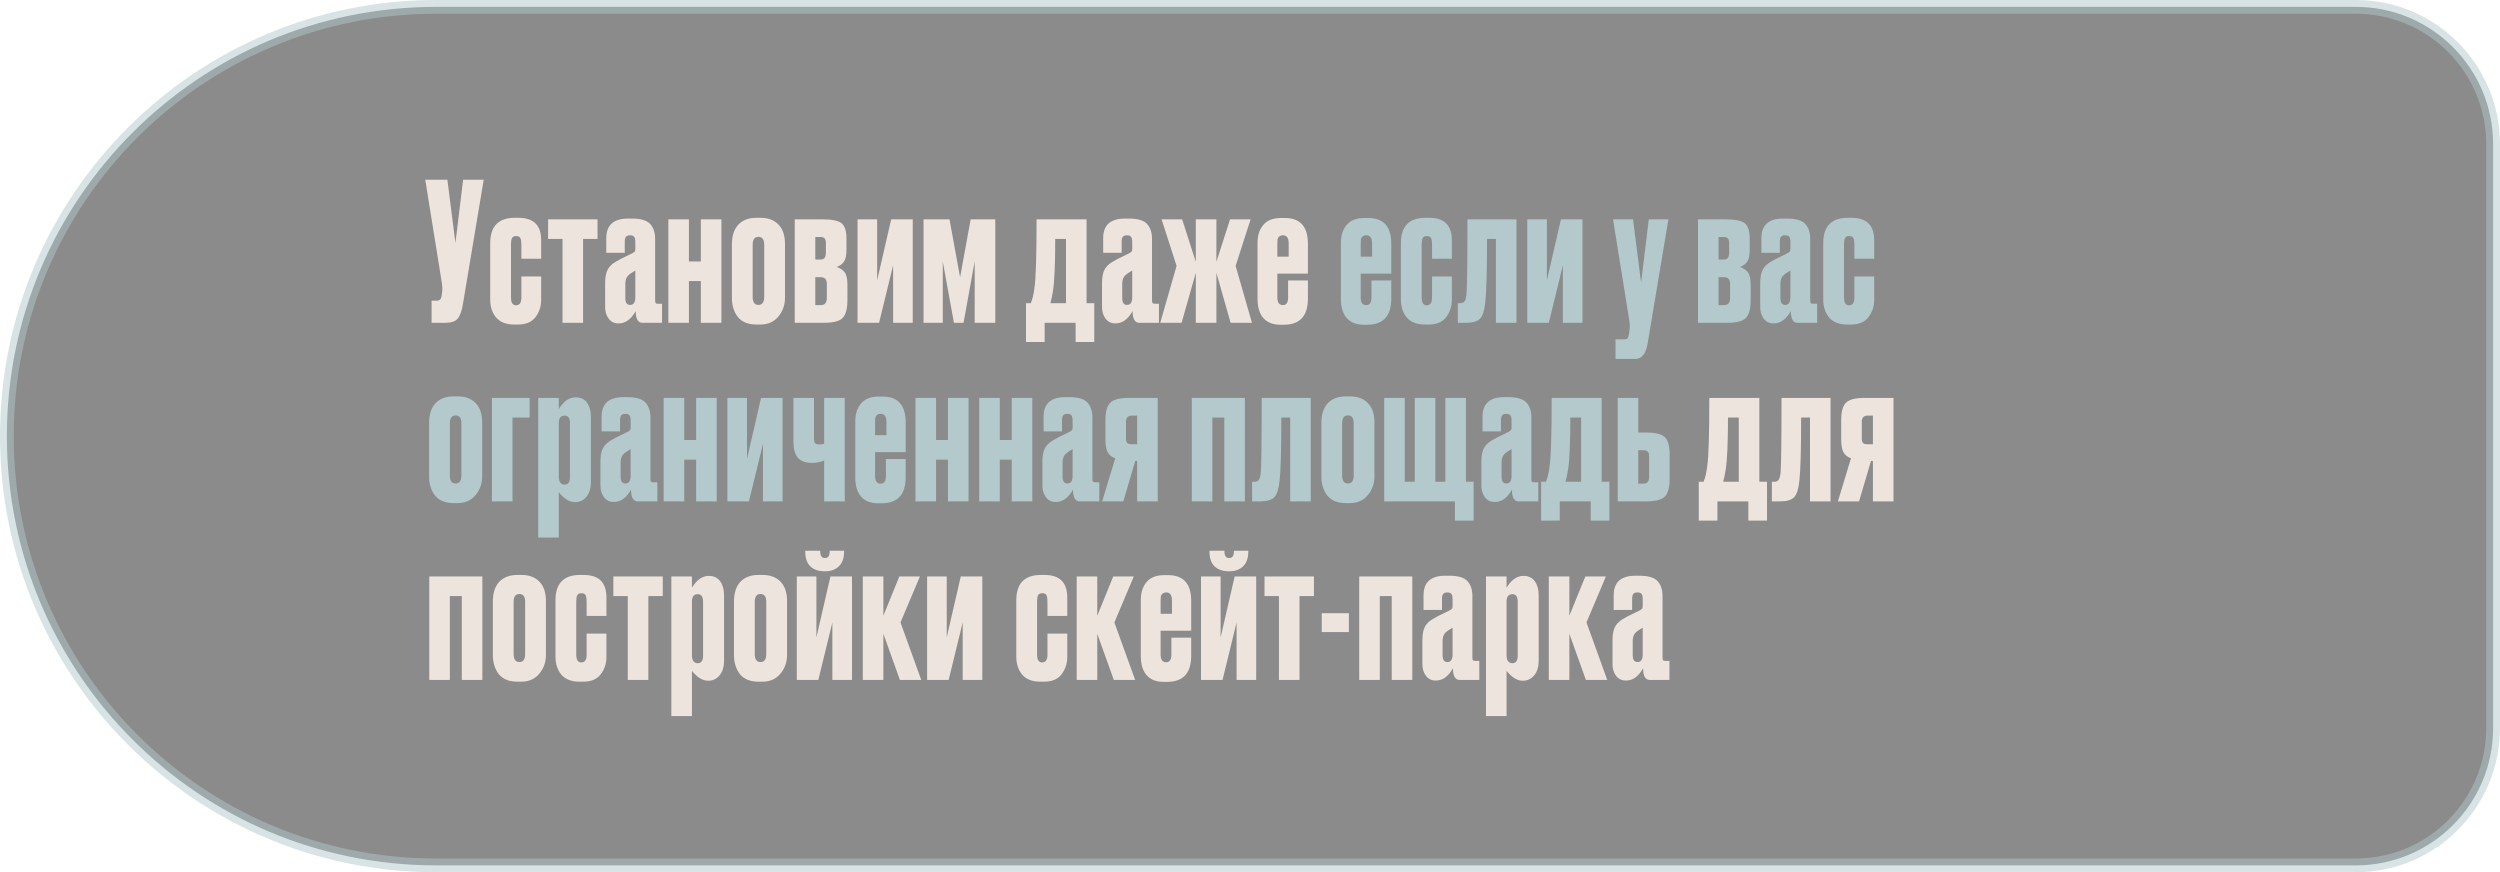
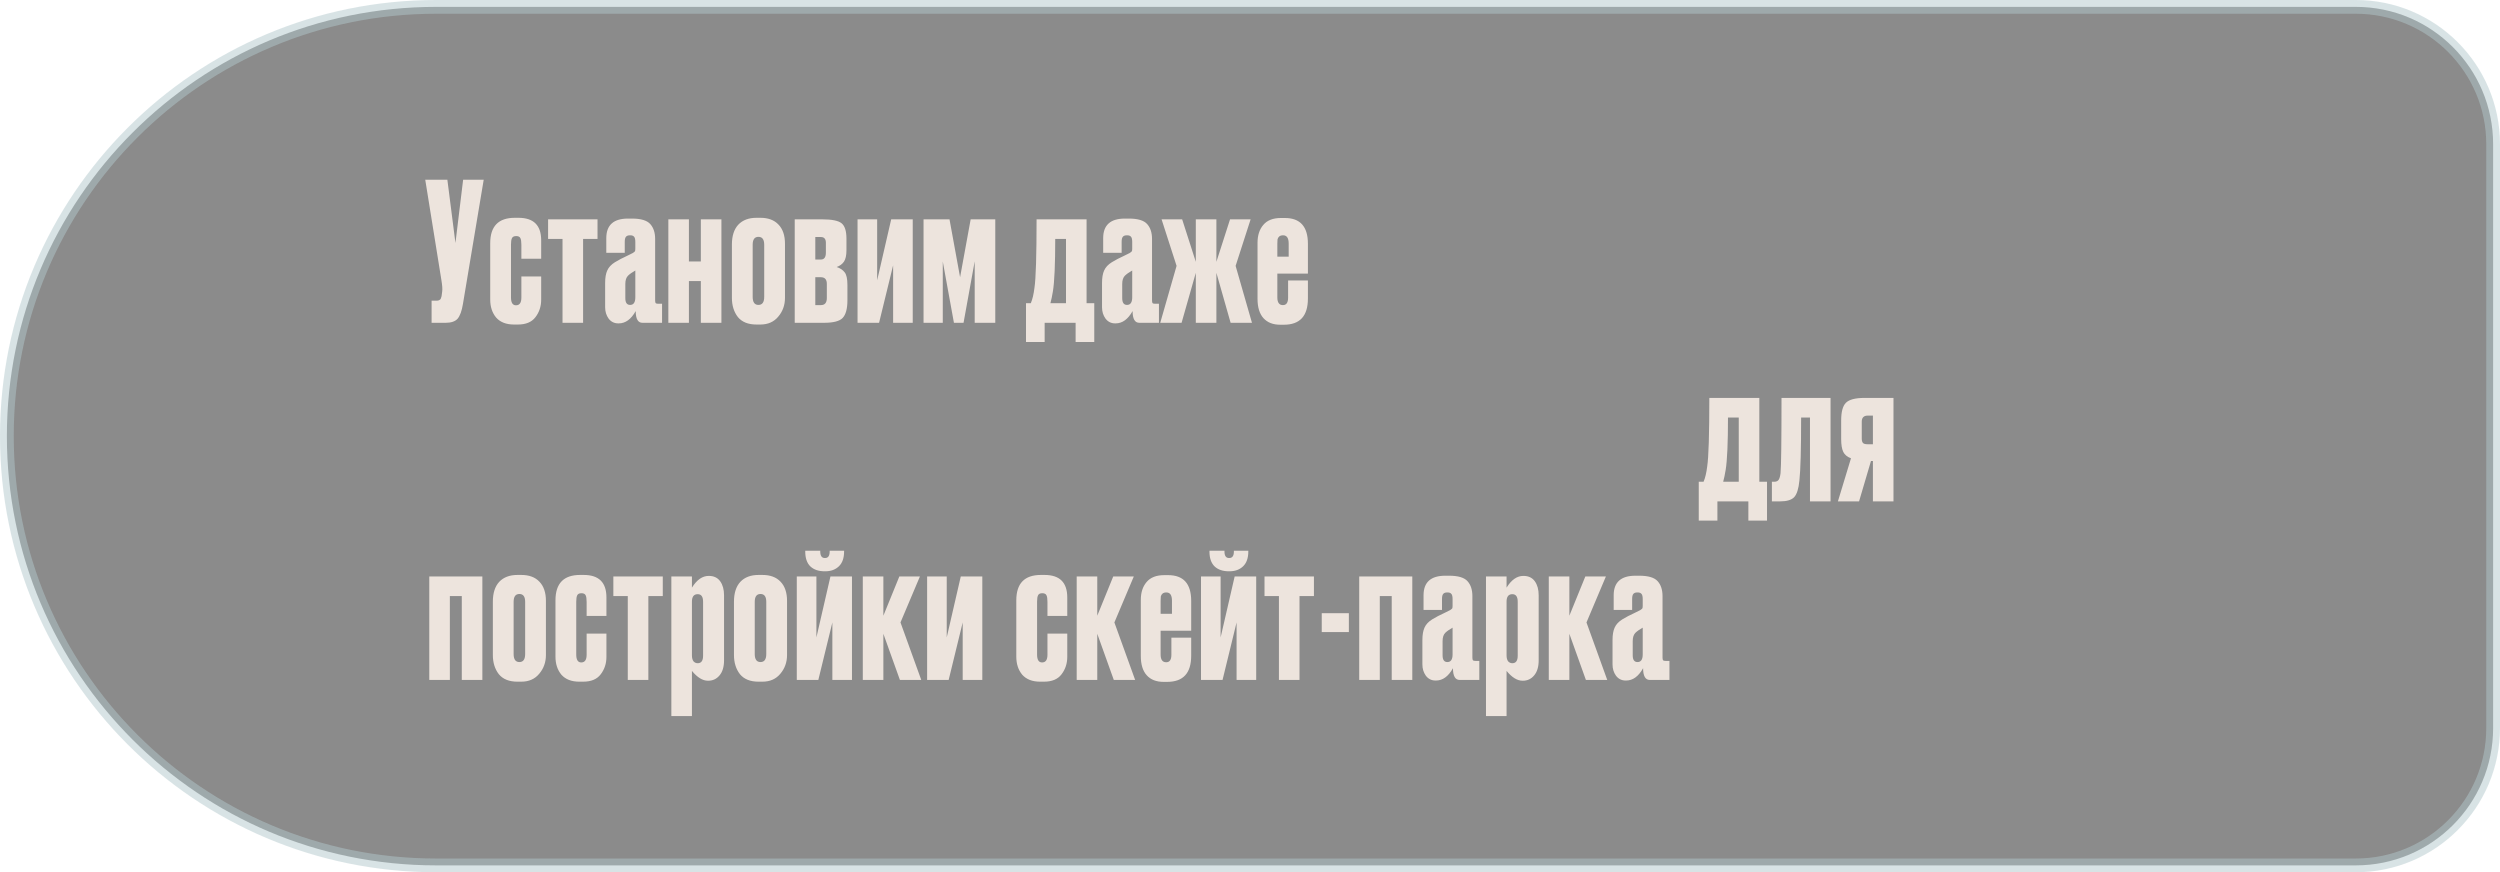
<svg xmlns="http://www.w3.org/2000/svg" width="364" height="127" viewBox="0 0 364 127" fill="none">
  <path opacity="0.5" d="M1 63.5C1 28.982 28.982 1 63.5 1H343C354.046 1 363 9.954 363 21V106C363 117.046 354.046 126 343 126H63.5C28.982 126 1 98.018 1 63.5V63.5Z" fill="#191919" stroke="#B3C9CC" stroke-width="2" />
-   <path d="M70.428 26.168L67.404 44.256C67.236 45.283 66.975 46.001 66.62 46.412C66.265 46.804 65.687 47 64.884 47H62.84V43.78H63.568C63.736 43.78 63.867 43.752 63.96 43.696C64.072 43.64 64.147 43.565 64.184 43.472C64.221 43.379 64.259 43.257 64.296 43.108L64.38 42.464C64.436 42.128 64.399 41.568 64.268 40.784L61.916 26.168H65.136L66.312 35.38L67.432 26.168H70.428ZM75.912 40.252H78.796V43.64C78.796 44.611 78.516 45.46 77.956 46.188C77.415 46.897 76.565 47.252 75.408 47.252H74.848C73.709 47.252 72.841 46.916 72.244 46.244C71.665 45.553 71.376 44.676 71.376 43.612V35.408C71.376 32.944 72.57 31.712 74.96 31.712H75.492C77.695 31.712 78.796 32.804 78.796 34.988V37.676H75.912V35.632C75.912 35.184 75.865 34.867 75.772 34.68C75.678 34.475 75.473 34.372 75.156 34.372C74.838 34.372 74.633 34.475 74.54 34.68C74.447 34.867 74.4 35.175 74.4 35.604V43.304C74.4 44.069 74.642 44.452 75.128 44.452C75.65 44.452 75.912 44.079 75.912 43.332V40.252ZM81.903 47V34.792H79.803V31.936H86.999V34.792H84.899V47H81.903ZM88.108 44.732V41.204C88.108 40.439 88.21 39.832 88.416 39.384C88.621 38.917 88.995 38.516 89.536 38.18C89.741 38.049 90.021 37.891 90.376 37.704C90.731 37.517 91.094 37.34 91.468 37.172C91.841 36.985 92.065 36.873 92.14 36.836C92.308 36.724 92.41 36.64 92.448 36.584C92.485 36.528 92.504 36.397 92.504 36.192V35.24C92.504 34.867 92.448 34.615 92.336 34.484C92.224 34.335 92.037 34.26 91.776 34.26H91.72C91.44 34.26 91.244 34.335 91.132 34.484C91.02 34.615 90.964 34.857 90.964 35.212V36.808H88.276V34.68C88.276 32.776 89.331 31.824 91.44 31.824H92C93.325 31.824 94.221 32.095 94.688 32.636C95.154 33.159 95.388 33.877 95.388 34.792V43.752C95.388 43.939 95.416 44.069 95.472 44.144C95.528 44.2 95.659 44.228 95.864 44.228H96.396V47H93.54C92.886 47 92.56 46.431 92.56 45.292C91.888 46.487 91.067 47.084 90.096 47.084H90.012C89.433 47.084 88.966 46.851 88.612 46.384C88.276 45.917 88.108 45.367 88.108 44.732ZM92.504 43.276V39.384C92.019 39.664 91.664 39.916 91.44 40.14C91.178 40.401 91.048 40.803 91.048 41.344V43.416C91.048 44.069 91.281 44.396 91.748 44.396C92.252 44.396 92.504 44.023 92.504 43.276ZM100.306 47H97.31V31.936H100.306V38.068H102.042V31.936H105.038V47H102.042V40.924H100.306V47ZM106.565 43.36V35.604C106.565 34.353 106.873 33.392 107.489 32.72C108.124 32.048 109.01 31.712 110.149 31.712H110.709C111.848 31.712 112.725 32.039 113.341 32.692C113.976 33.345 114.293 34.279 114.293 35.492V43.36C114.293 44.424 113.966 45.339 113.313 46.104C112.678 46.869 111.81 47.252 110.709 47.252H110.149C108.936 47.252 108.03 46.888 107.433 46.16C106.854 45.413 106.565 44.48 106.565 43.36ZM109.589 35.632V43.22C109.589 44.004 109.869 44.396 110.429 44.396C110.989 44.396 111.269 44.004 111.269 43.22V35.632C111.269 34.867 110.989 34.484 110.429 34.484C109.869 34.484 109.589 34.867 109.589 35.632ZM119.968 47H115.712V31.936H119.688C121.106 31.936 122.049 32.123 122.516 32.496C123.001 32.869 123.244 33.625 123.244 34.764V36.416C123.244 37.181 123.122 37.741 122.88 38.096C122.637 38.451 122.282 38.712 121.816 38.88C122.338 39.048 122.73 39.309 122.992 39.664C123.253 40 123.384 40.607 123.384 41.484V43.724C123.384 44.956 123.15 45.815 122.684 46.3C122.236 46.767 121.33 47 119.968 47ZM118.708 37.788H119.52C120.005 37.788 120.248 37.452 120.248 36.78V35.352C120.248 34.792 120.005 34.512 119.52 34.512H118.708V37.788ZM118.708 44.424H119.52C120.098 44.424 120.388 44.079 120.388 43.388V41.344C120.388 40.691 120.098 40.364 119.52 40.364H118.708V44.424ZM132.894 47H130.038V38.628L127.994 47H124.858V31.936H127.714V40.812L129.758 31.936H132.894V47ZM138.892 47L137.268 38.068V47H134.468V31.936H138.248L139.788 40.364L141.328 31.936H144.912V47H141.916V38.04L140.292 47H138.892ZM152.101 49.8H149.385V44.144H150.085C150.328 43.584 150.505 42.837 150.617 41.904C150.822 40.56 150.925 37.237 150.925 31.936H158.205V44.144H159.325V49.8H156.609V47H152.101V49.8ZM153.305 42.408C153.193 43.099 153.072 43.677 152.941 44.144H155.209V34.792H153.641C153.641 38.488 153.529 41.027 153.305 42.408ZM160.455 44.732V41.204C160.455 40.439 160.558 39.832 160.763 39.384C160.968 38.917 161.342 38.516 161.883 38.18C162.088 38.049 162.368 37.891 162.723 37.704C163.078 37.517 163.442 37.34 163.815 37.172C164.188 36.985 164.412 36.873 164.487 36.836C164.655 36.724 164.758 36.64 164.795 36.584C164.832 36.528 164.851 36.397 164.851 36.192V35.24C164.851 34.867 164.795 34.615 164.683 34.484C164.571 34.335 164.384 34.26 164.123 34.26H164.067C163.787 34.26 163.591 34.335 163.479 34.484C163.367 34.615 163.311 34.857 163.311 35.212V36.808H160.623V34.68C160.623 32.776 161.678 31.824 163.787 31.824H164.347C165.672 31.824 166.568 32.095 167.035 32.636C167.502 33.159 167.735 33.877 167.735 34.792V43.752C167.735 43.939 167.763 44.069 167.819 44.144C167.875 44.2 168.006 44.228 168.211 44.228H168.743V47H165.887C165.234 47 164.907 46.431 164.907 45.292C164.235 46.487 163.414 47.084 162.443 47.084H162.359C161.78 47.084 161.314 46.851 160.959 46.384C160.623 45.917 160.455 45.367 160.455 44.732ZM164.851 43.276V39.384C164.366 39.664 164.011 39.916 163.787 40.14C163.526 40.401 163.395 40.803 163.395 41.344V43.416C163.395 44.069 163.628 44.396 164.095 44.396C164.599 44.396 164.851 44.023 164.851 43.276ZM174.11 47V39.72L172.038 47H168.93L171.31 38.712L169.126 31.936H172.122L174.11 38.124V31.936H177.106V38.124L179.094 31.936H182.09L179.906 38.712L182.286 47H179.178L177.106 39.72V47H174.11ZM186.512 31.74H187.072C189.312 31.74 190.432 32.991 190.432 35.492V39.832H185.98V43.304C185.98 44.051 186.251 44.424 186.792 44.424C187.296 44.424 187.548 44.06 187.548 43.332V40.84H190.432V43.472C190.432 46.011 189.265 47.28 186.932 47.28H186.4C185.355 47.28 184.543 46.963 183.964 46.328C183.385 45.693 183.096 44.751 183.096 43.5V35.352C183.096 34.269 183.376 33.401 183.936 32.748C184.496 32.076 185.355 31.74 186.512 31.74ZM185.98 35.464V37.368H187.632V35.464C187.632 34.661 187.361 34.26 186.82 34.26C186.577 34.26 186.391 34.316 186.26 34.428C186.129 34.54 186.045 34.68 186.008 34.848C185.989 34.997 185.98 35.203 185.98 35.464ZM250.054 75.8H247.338V70.144H248.038C248.281 69.584 248.458 68.837 248.57 67.904C248.775 66.56 248.878 63.237 248.878 57.936H256.158V70.144H257.278V75.8H254.562V73H250.054V75.8ZM251.258 68.408C251.146 69.099 251.025 69.677 250.894 70.144H253.162V60.792H251.594C251.594 64.488 251.482 67.027 251.258 68.408ZM259.248 68.884C259.341 67.895 259.388 64.245 259.388 57.936H266.528V73H263.532V60.792H262.244C262.244 65.384 262.16 68.445 261.992 69.976C261.88 71.152 261.628 71.955 261.236 72.384C260.844 72.795 260.163 73 259.192 73H257.988V70.144H258.324C258.623 70.144 258.837 70.051 258.968 69.864C259.099 69.677 259.192 69.351 259.248 68.884ZM272.695 67.12H272.415L270.679 73H267.599L269.503 66.728C268.961 66.523 268.588 66.215 268.383 65.804C268.177 65.375 268.075 64.759 268.075 63.956V61.212C268.075 59.98 268.299 59.131 268.747 58.664C269.213 58.179 270.128 57.936 271.491 57.936H275.691V73H272.695V67.12ZM272.695 60.512H271.939C271.36 60.512 271.071 60.811 271.071 61.408V63.844C271.071 64.161 271.136 64.385 271.267 64.516C271.397 64.628 271.621 64.684 271.939 64.684H272.695V60.512ZM65.5 99H62.504V83.936H70.232V99H67.236V86.792H65.5V99ZM71.759 95.36V87.604C71.759 86.353 72.067 85.392 72.683 84.72C73.317 84.048 74.204 83.712 75.343 83.712H75.903C77.041 83.712 77.919 84.039 78.535 84.692C79.169 85.345 79.487 86.279 79.487 87.492V95.36C79.487 96.424 79.16 97.339 78.507 98.104C77.872 98.869 77.004 99.252 75.903 99.252H75.343C74.129 99.252 73.224 98.888 72.627 98.16C72.048 97.413 71.759 96.48 71.759 95.36ZM74.783 87.632V95.22C74.783 96.004 75.063 96.396 75.623 96.396C76.183 96.396 76.463 96.004 76.463 95.22V87.632C76.463 86.867 76.183 86.484 75.623 86.484C75.063 86.484 74.783 86.867 74.783 87.632ZM85.413 92.252H88.297V95.64C88.297 96.611 88.017 97.46 87.457 98.188C86.916 98.897 86.067 99.252 84.909 99.252H84.349C83.211 99.252 82.343 98.916 81.745 98.244C81.167 97.553 80.877 96.676 80.877 95.612V87.408C80.877 84.944 82.072 83.712 84.461 83.712H84.993C87.196 83.712 88.297 84.804 88.297 86.988V89.676H85.413V87.632C85.413 87.184 85.367 86.867 85.273 86.68C85.18 86.475 84.975 86.372 84.657 86.372C84.34 86.372 84.135 86.475 84.041 86.68C83.948 86.867 83.901 87.175 83.901 87.604V95.304C83.901 96.069 84.144 96.452 84.629 96.452C85.152 96.452 85.413 96.079 85.413 95.332V92.252ZM91.404 99V86.792H89.304V83.936H96.5V86.792H94.4V99H91.404ZM97.749 83.936H100.745V85.56C101.455 84.421 102.267 83.852 103.181 83.852H103.209C103.937 83.852 104.488 84.113 104.861 84.636C105.235 85.159 105.421 85.84 105.421 86.68V96.144C105.421 97.096 105.197 97.833 104.749 98.356C104.32 98.86 103.779 99.112 103.125 99.112H103.069C102.304 99.112 101.529 98.636 100.745 97.684V104.264H97.749V83.936ZM100.745 87.604V95.416C100.745 95.789 100.82 96.079 100.969 96.284C101.137 96.471 101.343 96.564 101.585 96.564C102.108 96.564 102.369 96.2 102.369 95.472V87.604C102.369 86.876 102.108 86.512 101.585 86.512C101.025 86.512 100.745 86.876 100.745 87.604ZM106.866 95.36V87.604C106.866 86.353 107.174 85.392 107.79 84.72C108.425 84.048 109.311 83.712 110.45 83.712H111.01C112.149 83.712 113.026 84.039 113.642 84.692C114.277 85.345 114.594 86.279 114.594 87.492V95.36C114.594 96.424 114.267 97.339 113.614 98.104C112.979 98.869 112.111 99.252 111.01 99.252H110.45C109.237 99.252 108.331 98.888 107.734 98.16C107.155 97.413 106.866 96.48 106.866 95.36ZM109.89 87.632V95.22C109.89 96.004 110.17 96.396 110.73 96.396C111.29 96.396 111.57 96.004 111.57 95.22V87.632C111.57 86.867 111.29 86.484 110.73 86.484C110.17 86.484 109.89 86.867 109.89 87.632ZM124.048 99H121.192V90.628L119.148 99H116.012V83.936H118.868V92.812L120.912 83.936H124.048V99ZM120.156 83.18H120.072C119.195 83.18 118.504 82.947 118 82.48C117.496 81.995 117.244 81.267 117.244 80.296V80.184H119.428V80.296C119.428 80.931 119.652 81.248 120.1 81.248H120.128C120.576 81.248 120.8 80.931 120.8 80.296V80.184H122.9V80.296C122.9 81.248 122.648 81.967 122.144 82.452C121.64 82.937 120.978 83.18 120.156 83.18ZM131.027 99L128.619 92.28V99H125.623V83.936H128.619V89.648L130.943 83.936H133.939L131.111 90.628L134.135 99H131.027ZM143.024 99H140.168V90.628L138.124 99H134.988V83.936H137.844V92.812L139.888 83.936H143.024V99ZM152.51 92.252H155.394V95.64C155.394 96.611 155.114 97.46 154.554 98.188C154.013 98.897 153.164 99.252 152.006 99.252H151.446C150.308 99.252 149.44 98.916 148.842 98.244C148.264 97.553 147.974 96.676 147.974 95.612V87.408C147.974 84.944 149.169 83.712 151.558 83.712H152.09C154.293 83.712 155.394 84.804 155.394 86.988V89.676H152.51V87.632C152.51 87.184 152.464 86.867 152.37 86.68C152.277 86.475 152.072 86.372 151.754 86.372C151.437 86.372 151.232 86.475 151.138 86.68C151.045 86.867 150.998 87.175 150.998 87.604V95.304C150.998 96.069 151.241 96.452 151.726 96.452C152.249 96.452 152.51 96.079 152.51 95.332V92.252ZM162.17 99L159.762 92.28V99H156.766V83.936H159.762V89.648L162.086 83.936H165.082L162.254 90.628L165.278 99H162.17ZM169.518 83.74H170.078C172.318 83.74 173.438 84.991 173.438 87.492V91.832H168.986V95.304C168.986 96.051 169.257 96.424 169.798 96.424C170.302 96.424 170.554 96.06 170.554 95.332V92.84H173.438V95.472C173.438 98.011 172.272 99.28 169.938 99.28H169.406C168.361 99.28 167.549 98.963 166.97 98.328C166.392 97.693 166.102 96.751 166.102 95.5V87.352C166.102 86.269 166.382 85.401 166.942 84.748C167.502 84.076 168.361 83.74 169.518 83.74ZM168.986 87.464V89.368H170.638V87.464C170.638 86.661 170.368 86.26 169.826 86.26C169.584 86.26 169.397 86.316 169.266 86.428C169.136 86.54 169.052 86.68 169.014 86.848C168.996 86.997 168.986 87.203 168.986 87.464ZM182.902 99H180.046V90.628L178.002 99H174.866V83.936H177.722V92.812L179.766 83.936H182.902V99ZM179.01 83.18H178.926C178.049 83.18 177.358 82.947 176.854 82.48C176.35 81.995 176.098 81.267 176.098 80.296V80.184H178.282V80.296C178.282 80.931 178.506 81.248 178.954 81.248H178.982C179.43 81.248 179.654 80.931 179.654 80.296V80.184H181.754V80.296C181.754 81.248 181.502 81.967 180.998 82.452C180.494 82.937 179.831 83.18 179.01 83.18ZM186.213 99V86.792H184.113V83.936H191.309V86.792H189.209V99H186.213ZM192.446 89.284H196.394V92.028H192.446V89.284ZM200.898 99H197.902V83.936H205.63V99H202.634V86.792H200.898V99ZM207.1 96.732V93.204C207.1 92.439 207.203 91.832 207.408 91.384C207.613 90.917 207.987 90.516 208.528 90.18C208.733 90.049 209.013 89.891 209.368 89.704C209.723 89.517 210.087 89.34 210.46 89.172C210.833 88.985 211.057 88.873 211.132 88.836C211.3 88.724 211.403 88.64 211.44 88.584C211.477 88.528 211.496 88.397 211.496 88.192V87.24C211.496 86.867 211.44 86.615 211.328 86.484C211.216 86.335 211.029 86.26 210.768 86.26H210.712C210.432 86.26 210.236 86.335 210.124 86.484C210.012 86.615 209.956 86.857 209.956 87.212V88.808H207.268V86.68C207.268 84.776 208.323 83.824 210.432 83.824H210.992C212.317 83.824 213.213 84.095 213.68 84.636C214.147 85.159 214.38 85.877 214.38 86.792V95.752C214.38 95.939 214.408 96.069 214.464 96.144C214.52 96.2 214.651 96.228 214.856 96.228H215.388V99H212.532C211.879 99 211.552 98.431 211.552 97.292C210.88 98.487 210.059 99.084 209.088 99.084H209.004C208.425 99.084 207.959 98.851 207.604 98.384C207.268 97.917 207.1 97.367 207.1 96.732ZM211.496 95.276V91.384C211.011 91.664 210.656 91.916 210.432 92.14C210.171 92.401 210.04 92.803 210.04 93.344V95.416C210.04 96.069 210.273 96.396 210.74 96.396C211.244 96.396 211.496 96.023 211.496 95.276ZM216.359 83.936H219.355V85.56C220.064 84.421 220.876 83.852 221.791 83.852H221.819C222.547 83.852 223.097 84.113 223.471 84.636C223.844 85.159 224.031 85.84 224.031 86.68V96.144C224.031 97.096 223.807 97.833 223.359 98.356C222.929 98.86 222.388 99.112 221.735 99.112H221.679C220.913 99.112 220.139 98.636 219.355 97.684V104.264H216.359V83.936ZM219.355 87.604V95.416C219.355 95.789 219.429 96.079 219.579 96.284C219.747 96.471 219.952 96.564 220.195 96.564C220.717 96.564 220.979 96.2 220.979 95.472V87.604C220.979 86.876 220.717 86.512 220.195 86.512C219.635 86.512 219.355 86.876 219.355 87.604ZM230.907 99L228.499 92.28V99H225.503V83.936H228.499V89.648L230.823 83.936H233.819L230.991 90.628L234.015 99H230.907ZM234.784 96.732V93.204C234.784 92.439 234.887 91.832 235.092 91.384C235.297 90.917 235.671 90.516 236.212 90.18C236.417 90.049 236.697 89.891 237.052 89.704C237.407 89.517 237.771 89.34 238.144 89.172C238.517 88.985 238.741 88.873 238.816 88.836C238.984 88.724 239.087 88.64 239.124 88.584C239.161 88.528 239.18 88.397 239.18 88.192V87.24C239.18 86.867 239.124 86.615 239.012 86.484C238.9 86.335 238.713 86.26 238.452 86.26H238.396C238.116 86.26 237.92 86.335 237.808 86.484C237.696 86.615 237.64 86.857 237.64 87.212V88.808H234.952V86.68C234.952 84.776 236.007 83.824 238.116 83.824H238.676C240.001 83.824 240.897 84.095 241.364 84.636C241.831 85.159 242.064 85.877 242.064 86.792V95.752C242.064 95.939 242.092 96.069 242.148 96.144C242.204 96.2 242.335 96.228 242.54 96.228H243.072V99H240.216C239.563 99 239.236 98.431 239.236 97.292C238.564 98.487 237.743 99.084 236.772 99.084H236.688C236.109 99.084 235.643 98.851 235.288 98.384C234.952 97.917 234.784 97.367 234.784 96.732ZM239.18 95.276V91.384C238.695 91.664 238.34 91.916 238.116 92.14C237.855 92.401 237.724 92.803 237.724 93.344V95.416C237.724 96.069 237.957 96.396 238.424 96.396C238.928 96.396 239.18 96.023 239.18 95.276Z" fill="#EDE4DD" />
-   <path d="M198.651 31.74H199.211C201.451 31.74 202.571 32.991 202.571 35.492V39.832H198.119V43.304C198.119 44.051 198.39 44.424 198.931 44.424C199.435 44.424 199.687 44.06 199.687 43.332V40.84H202.571V43.472C202.571 46.011 201.405 47.28 199.071 47.28H198.539C197.494 47.28 196.682 46.963 196.103 46.328C195.525 45.693 195.235 44.751 195.235 43.5V35.352C195.235 34.269 195.515 33.401 196.075 32.748C196.635 32.076 197.494 31.74 198.651 31.74ZM198.119 35.464V37.368H199.771V35.464C199.771 34.661 199.501 34.26 198.959 34.26C198.717 34.26 198.53 34.316 198.399 34.428C198.269 34.54 198.185 34.68 198.147 34.848C198.129 34.997 198.119 35.203 198.119 35.464ZM208.507 40.252H211.391V43.64C211.391 44.611 211.111 45.46 210.551 46.188C210.01 46.897 209.16 47.252 208.003 47.252H207.443C206.304 47.252 205.436 46.916 204.839 46.244C204.26 45.553 203.971 44.676 203.971 43.612V35.408C203.971 32.944 205.166 31.712 207.555 31.712H208.087C210.29 31.712 211.391 32.804 211.391 34.988V37.676H208.507V35.632C208.507 35.184 208.46 34.867 208.367 34.68C208.274 34.475 208.068 34.372 207.751 34.372C207.434 34.372 207.228 34.475 207.135 34.68C207.042 34.867 206.995 35.175 206.995 35.604V43.304C206.995 44.069 207.238 44.452 207.723 44.452C208.246 44.452 208.507 44.079 208.507 43.332V40.252ZM213.518 42.884C213.612 41.895 213.658 38.245 213.658 31.936H220.798V47H217.802V34.792H216.514C216.514 39.384 216.43 42.445 216.262 43.976C216.15 45.152 215.898 45.955 215.506 46.384C215.114 46.795 214.433 47 213.462 47H212.258V44.144H212.594C212.893 44.144 213.108 44.051 213.238 43.864C213.369 43.677 213.462 43.351 213.518 42.884ZM230.409 47H227.553V38.628L225.509 47H222.373V31.936H225.229V40.812L227.273 31.936H230.409V47ZM237.208 46.552L234.856 31.936H237.768L238.944 41.148L240.064 31.936H242.92L239.896 50.024C239.765 50.789 239.55 51.349 239.252 51.704C238.972 52.077 238.57 52.264 238.048 52.264H235.22V49.408H236.508C236.75 49.408 236.909 49.352 236.984 49.24C237.058 49.147 237.124 48.951 237.18 48.652L237.264 48.008C237.32 47.597 237.301 47.112 237.208 46.552ZM251.482 47H247.226V31.936H251.202C252.621 31.936 253.564 32.123 254.03 32.496C254.516 32.869 254.758 33.625 254.758 34.764V36.416C254.758 37.181 254.637 37.741 254.394 38.096C254.152 38.451 253.797 38.712 253.33 38.88C253.853 39.048 254.245 39.309 254.506 39.664C254.768 40 254.898 40.607 254.898 41.484V43.724C254.898 44.956 254.665 45.815 254.198 46.3C253.75 46.767 252.845 47 251.482 47ZM250.222 37.788H251.034C251.52 37.788 251.762 37.452 251.762 36.78V35.352C251.762 34.792 251.52 34.512 251.034 34.512H250.222V37.788ZM250.222 44.424H251.034C251.613 44.424 251.902 44.079 251.902 43.388V41.344C251.902 40.691 251.613 40.364 251.034 40.364H250.222V44.424ZM256.288 44.732V41.204C256.288 40.439 256.391 39.832 256.596 39.384C256.802 38.917 257.175 38.516 257.716 38.18C257.922 38.049 258.202 37.891 258.556 37.704C258.911 37.517 259.275 37.34 259.648 37.172C260.022 36.985 260.246 36.873 260.32 36.836C260.488 36.724 260.591 36.64 260.628 36.584C260.666 36.528 260.684 36.397 260.684 36.192V35.24C260.684 34.867 260.628 34.615 260.516 34.484C260.404 34.335 260.218 34.26 259.956 34.26H259.9C259.62 34.26 259.424 34.335 259.312 34.484C259.2 34.615 259.144 34.857 259.144 35.212V36.808H256.456V34.68C256.456 32.776 257.511 31.824 259.62 31.824H260.18C261.506 31.824 262.402 32.095 262.868 32.636C263.335 33.159 263.568 33.877 263.568 34.792V43.752C263.568 43.939 263.596 44.069 263.652 44.144C263.708 44.2 263.839 44.228 264.044 44.228H264.576V47H261.72C261.067 47 260.74 46.431 260.74 45.292C260.068 46.487 259.247 47.084 258.276 47.084H258.192C257.614 47.084 257.147 46.851 256.792 46.384C256.456 45.917 256.288 45.367 256.288 44.732ZM260.684 43.276V39.384C260.199 39.664 259.844 39.916 259.62 40.14C259.359 40.401 259.228 40.803 259.228 41.344V43.416C259.228 44.069 259.462 44.396 259.928 44.396C260.432 44.396 260.684 44.023 260.684 43.276ZM269.999 40.252H272.883V43.64C272.883 44.611 272.603 45.46 272.043 46.188C271.502 46.897 270.652 47.252 269.495 47.252H268.935C267.796 47.252 266.928 46.916 266.331 46.244C265.752 45.553 265.463 44.676 265.463 43.612V35.408C265.463 32.944 266.658 31.712 269.047 31.712H269.579C271.782 31.712 272.883 32.804 272.883 34.988V37.676H269.999V35.632C269.999 35.184 269.952 34.867 269.859 34.68C269.766 34.475 269.56 34.372 269.243 34.372C268.926 34.372 268.72 34.475 268.627 34.68C268.534 34.867 268.487 35.175 268.487 35.604V43.304C268.487 44.069 268.73 44.452 269.215 44.452C269.738 44.452 269.999 44.079 269.999 43.332V40.252ZM62.476 69.36V61.604C62.476 60.353 62.784 59.392 63.4 58.72C64.035 58.048 64.921 57.712 66.06 57.712H66.62C67.759 57.712 68.636 58.039 69.252 58.692C69.887 59.345 70.204 60.279 70.204 61.492V69.36C70.204 70.424 69.877 71.339 69.224 72.104C68.589 72.869 67.721 73.252 66.62 73.252H66.06C64.847 73.252 63.941 72.888 63.344 72.16C62.765 71.413 62.476 70.48 62.476 69.36ZM65.5 61.632V69.22C65.5 70.004 65.78 70.396 66.34 70.396C66.9 70.396 67.18 70.004 67.18 69.22V61.632C67.18 60.867 66.9 60.484 66.34 60.484C65.78 60.484 65.5 60.867 65.5 61.632ZM71.623 73V57.936H77.111V60.792H74.619V73H71.623ZM78.364 57.936H81.36V59.56C82.069 58.421 82.881 57.852 83.796 57.852H83.824C84.552 57.852 85.102 58.113 85.476 58.636C85.849 59.159 86.036 59.84 86.036 60.68V70.144C86.036 71.096 85.812 71.833 85.364 72.356C84.934 72.86 84.393 73.112 83.74 73.112H83.684C82.918 73.112 82.144 72.636 81.36 71.684V78.264H78.364V57.936ZM81.36 61.604V69.416C81.36 69.789 81.434 70.079 81.584 70.284C81.752 70.471 81.957 70.564 82.2 70.564C82.722 70.564 82.984 70.2 82.984 69.472V61.604C82.984 60.876 82.722 60.512 82.2 60.512C81.64 60.512 81.36 60.876 81.36 61.604ZM87.424 70.732V67.204C87.424 66.439 87.527 65.832 87.732 65.384C87.938 64.917 88.311 64.516 88.852 64.18C89.058 64.049 89.338 63.891 89.692 63.704C90.047 63.517 90.411 63.34 90.784 63.172C91.158 62.985 91.382 62.873 91.456 62.836C91.624 62.724 91.727 62.64 91.764 62.584C91.802 62.528 91.82 62.397 91.82 62.192V61.24C91.82 60.867 91.764 60.615 91.652 60.484C91.54 60.335 91.354 60.26 91.092 60.26H91.036C90.756 60.26 90.56 60.335 90.448 60.484C90.336 60.615 90.28 60.857 90.28 61.212V62.808H87.592V60.68C87.592 58.776 88.647 57.824 90.756 57.824H91.316C92.642 57.824 93.538 58.095 94.004 58.636C94.471 59.159 94.704 59.877 94.704 60.792V69.752C94.704 69.939 94.732 70.069 94.788 70.144C94.844 70.2 94.975 70.228 95.18 70.228H95.712V73H92.856C92.203 73 91.876 72.431 91.876 71.292C91.204 72.487 90.383 73.084 89.412 73.084H89.328C88.75 73.084 88.283 72.851 87.928 72.384C87.592 71.917 87.424 71.367 87.424 70.732ZM91.82 69.276V65.384C91.335 65.664 90.98 65.916 90.756 66.14C90.495 66.401 90.364 66.803 90.364 67.344V69.416C90.364 70.069 90.598 70.396 91.064 70.396C91.568 70.396 91.82 70.023 91.82 69.276ZM99.623 73H96.627V57.936H99.623V64.068H101.359V57.936H104.355V73H101.359V66.924H99.623V73ZM113.945 73H111.089V64.628L109.045 73H105.909V57.936H108.765V66.812L110.809 57.936H113.945V73ZM118.516 57.936V63.872C118.516 64.189 118.582 64.413 118.712 64.544C118.843 64.656 119.067 64.712 119.384 64.712C119.627 64.712 119.832 64.675 120 64.6V57.936H122.996V73H120V67.036C119.496 67.279 118.908 67.4 118.236 67.4C117.284 67.4 116.594 67.148 116.164 66.644C115.735 66.14 115.52 65.328 115.52 64.208V57.936H118.516ZM127.945 57.74H128.505C130.745 57.74 131.865 58.991 131.865 61.492V65.832H127.413V69.304C127.413 70.051 127.683 70.424 128.225 70.424C128.729 70.424 128.981 70.06 128.981 69.332V66.84H131.865V69.472C131.865 72.011 130.698 73.28 128.365 73.28H127.833C126.787 73.28 125.975 72.963 125.397 72.328C124.818 71.693 124.529 70.751 124.529 69.5V61.352C124.529 60.269 124.809 59.401 125.369 58.748C125.929 58.076 126.787 57.74 127.945 57.74ZM127.413 61.464V63.368H129.065V61.464C129.065 60.661 128.794 60.26 128.253 60.26C128.01 60.26 127.823 60.316 127.693 60.428C127.562 60.54 127.478 60.68 127.441 60.848C127.422 60.997 127.413 61.203 127.413 61.464ZM136.289 73H133.293V57.936H136.289V64.068H138.025V57.936H141.021V73H138.025V66.924H136.289V73ZM145.571 73H142.575V57.936H145.571V64.068H147.307V57.936H150.303V73H147.307V66.924H145.571V73ZM151.774 70.732V67.204C151.774 66.439 151.877 65.832 152.082 65.384C152.287 64.917 152.661 64.516 153.202 64.18C153.407 64.049 153.687 63.891 154.042 63.704C154.397 63.517 154.761 63.34 155.134 63.172C155.507 62.985 155.731 62.873 155.806 62.836C155.974 62.724 156.077 62.64 156.114 62.584C156.151 62.528 156.17 62.397 156.17 62.192V61.24C156.17 60.867 156.114 60.615 156.002 60.484C155.89 60.335 155.703 60.26 155.442 60.26H155.386C155.106 60.26 154.91 60.335 154.798 60.484C154.686 60.615 154.63 60.857 154.63 61.212V62.808H151.942V60.68C151.942 58.776 152.997 57.824 155.106 57.824H155.666C156.991 57.824 157.887 58.095 158.354 58.636C158.821 59.159 159.054 59.877 159.054 60.792V69.752C159.054 69.939 159.082 70.069 159.138 70.144C159.194 70.2 159.325 70.228 159.53 70.228H160.062V73H157.206C156.553 73 156.226 72.431 156.226 71.292C155.554 72.487 154.733 73.084 153.762 73.084H153.678C153.099 73.084 152.633 72.851 152.278 72.384C151.942 71.917 151.774 71.367 151.774 70.732ZM156.17 69.276V65.384C155.685 65.664 155.33 65.916 155.106 66.14C154.845 66.401 154.714 66.803 154.714 67.344V69.416C154.714 70.069 154.947 70.396 155.414 70.396C155.918 70.396 156.17 70.023 156.17 69.276ZM165.569 67.12H165.289L163.553 73H160.473L162.377 66.728C161.835 66.523 161.462 66.215 161.257 65.804C161.051 65.375 160.949 64.759 160.949 63.956V61.212C160.949 59.98 161.173 59.131 161.621 58.664C162.087 58.179 163.002 57.936 164.365 57.936H168.565V73H165.569V67.12ZM165.569 60.512H164.813C164.234 60.512 163.945 60.811 163.945 61.408V63.844C163.945 64.161 164.01 64.385 164.141 64.516C164.271 64.628 164.495 64.684 164.813 64.684H165.569V60.512ZM176.522 73H173.526V57.936H181.254V73H178.258V60.792H176.522V73ZM183.565 68.884C183.658 67.895 183.705 64.245 183.705 57.936H190.845V73H187.849V60.792H186.561C186.561 65.384 186.477 68.445 186.309 69.976C186.197 71.152 185.945 71.955 185.553 72.384C185.161 72.795 184.48 73 183.509 73H182.305V70.144H182.641C182.94 70.144 183.154 70.051 183.285 69.864C183.416 69.677 183.509 69.351 183.565 68.884ZM192.392 69.36V61.604C192.392 60.353 192.7 59.392 193.316 58.72C193.95 58.048 194.837 57.712 195.976 57.712H196.536C197.674 57.712 198.552 58.039 199.168 58.692C199.802 59.345 200.12 60.279 200.12 61.492V69.36C200.12 70.424 199.793 71.339 199.14 72.104C198.505 72.869 197.637 73.252 196.536 73.252H195.976C194.762 73.252 193.857 72.888 193.26 72.16C192.681 71.413 192.392 70.48 192.392 69.36ZM195.416 61.632V69.22C195.416 70.004 195.696 70.396 196.256 70.396C196.816 70.396 197.096 70.004 197.096 69.22V61.632C197.096 60.867 196.816 60.484 196.256 60.484C195.696 60.484 195.416 60.867 195.416 61.632ZM201.538 73V57.936H204.534V70.144H205.99V57.936H208.986V70.144H210.442V57.936H213.438V70.144H214.558V75.8H211.842V73H201.538ZM215.686 70.732V67.204C215.686 66.439 215.789 65.832 215.994 65.384C216.199 64.917 216.573 64.516 217.114 64.18C217.319 64.049 217.599 63.891 217.954 63.704C218.309 63.517 218.673 63.34 219.046 63.172C219.419 62.985 219.643 62.873 219.718 62.836C219.886 62.724 219.989 62.64 220.026 62.584C220.063 62.528 220.082 62.397 220.082 62.192V61.24C220.082 60.867 220.026 60.615 219.914 60.484C219.802 60.335 219.615 60.26 219.354 60.26H219.298C219.018 60.26 218.822 60.335 218.71 60.484C218.598 60.615 218.542 60.857 218.542 61.212V62.808H215.854V60.68C215.854 58.776 216.909 57.824 219.018 57.824H219.578C220.903 57.824 221.799 58.095 222.266 58.636C222.733 59.159 222.966 59.877 222.966 60.792V69.752C222.966 69.939 222.994 70.069 223.05 70.144C223.106 70.2 223.237 70.228 223.442 70.228H223.974V73H221.118C220.465 73 220.138 72.431 220.138 71.292C219.466 72.487 218.645 73.084 217.674 73.084H217.59C217.011 73.084 216.545 72.851 216.19 72.384C215.854 71.917 215.686 71.367 215.686 70.732ZM220.082 69.276V65.384C219.597 65.664 219.242 65.916 219.018 66.14C218.757 66.401 218.626 66.803 218.626 67.344V69.416C218.626 70.069 218.859 70.396 219.326 70.396C219.83 70.396 220.082 70.023 220.082 69.276ZM227.101 75.8H224.385V70.144H225.085C225.327 69.584 225.505 68.837 225.617 67.904C225.822 66.56 225.925 63.237 225.925 57.936H233.205V70.144H234.325V75.8H231.609V73H227.101V75.8ZM228.305 68.408C228.193 69.099 228.071 69.677 227.941 70.144H230.209V60.792H228.641C228.641 64.488 228.529 67.027 228.305 68.408ZM235.539 73V57.936H238.535V62.976H239.683C241.045 62.976 241.951 63.2 242.399 63.648C242.865 64.096 243.099 64.927 243.099 66.14V69.724C243.099 70.956 242.865 71.815 242.399 72.3C241.951 72.767 241.045 73 239.683 73H235.539ZM238.535 70.424H239.235C239.813 70.424 240.103 70.125 240.103 69.528V66.392C240.103 66.075 240.037 65.86 239.907 65.748C239.776 65.617 239.552 65.552 239.235 65.552H238.535V70.424Z" fill="#B3C9CC" />
+   <path d="M70.428 26.168L67.404 44.256C67.236 45.283 66.975 46.001 66.62 46.412C66.265 46.804 65.687 47 64.884 47H62.84V43.78H63.568C63.736 43.78 63.867 43.752 63.96 43.696C64.072 43.64 64.147 43.565 64.184 43.472C64.221 43.379 64.259 43.257 64.296 43.108L64.38 42.464C64.436 42.128 64.399 41.568 64.268 40.784L61.916 26.168H65.136L66.312 35.38L67.432 26.168H70.428ZM75.912 40.252H78.796V43.64C78.796 44.611 78.516 45.46 77.956 46.188C77.415 46.897 76.565 47.252 75.408 47.252H74.848C73.709 47.252 72.841 46.916 72.244 46.244C71.665 45.553 71.376 44.676 71.376 43.612V35.408C71.376 32.944 72.57 31.712 74.96 31.712H75.492C77.695 31.712 78.796 32.804 78.796 34.988V37.676H75.912V35.632C75.912 35.184 75.865 34.867 75.772 34.68C75.678 34.475 75.473 34.372 75.156 34.372C74.838 34.372 74.633 34.475 74.54 34.68C74.447 34.867 74.4 35.175 74.4 35.604V43.304C74.4 44.069 74.642 44.452 75.128 44.452C75.65 44.452 75.912 44.079 75.912 43.332V40.252ZM81.903 47V34.792H79.803V31.936H86.999V34.792H84.899V47H81.903ZM88.108 44.732V41.204C88.108 40.439 88.21 39.832 88.416 39.384C88.621 38.917 88.995 38.516 89.536 38.18C89.741 38.049 90.021 37.891 90.376 37.704C90.731 37.517 91.094 37.34 91.468 37.172C91.841 36.985 92.065 36.873 92.14 36.836C92.308 36.724 92.41 36.64 92.448 36.584C92.485 36.528 92.504 36.397 92.504 36.192V35.24C92.504 34.867 92.448 34.615 92.336 34.484C92.224 34.335 92.037 34.26 91.776 34.26H91.72C91.44 34.26 91.244 34.335 91.132 34.484C91.02 34.615 90.964 34.857 90.964 35.212V36.808H88.276V34.68C88.276 32.776 89.331 31.824 91.44 31.824H92C93.325 31.824 94.221 32.095 94.688 32.636C95.154 33.159 95.388 33.877 95.388 34.792V43.752C95.388 43.939 95.416 44.069 95.472 44.144C95.528 44.2 95.659 44.228 95.864 44.228H96.396V47H93.54C92.886 47 92.56 46.431 92.56 45.292C91.888 46.487 91.067 47.084 90.096 47.084H90.012C89.433 47.084 88.966 46.851 88.612 46.384C88.276 45.917 88.108 45.367 88.108 44.732ZM92.504 43.276V39.384C92.019 39.664 91.664 39.916 91.44 40.14C91.178 40.401 91.048 40.803 91.048 41.344V43.416C91.048 44.069 91.281 44.396 91.748 44.396C92.252 44.396 92.504 44.023 92.504 43.276ZM100.306 47H97.31V31.936H100.306V38.068H102.042V31.936H105.038V47H102.042V40.924H100.306V47ZM106.565 43.36V35.604C106.565 34.353 106.873 33.392 107.489 32.72C108.124 32.048 109.01 31.712 110.149 31.712H110.709C111.848 31.712 112.725 32.039 113.341 32.692C113.976 33.345 114.293 34.279 114.293 35.492V43.36C114.293 44.424 113.966 45.339 113.313 46.104C112.678 46.869 111.81 47.252 110.709 47.252H110.149C108.936 47.252 108.03 46.888 107.433 46.16C106.854 45.413 106.565 44.48 106.565 43.36ZM109.589 35.632V43.22C109.589 44.004 109.869 44.396 110.429 44.396C110.989 44.396 111.269 44.004 111.269 43.22V35.632C111.269 34.867 110.989 34.484 110.429 34.484C109.869 34.484 109.589 34.867 109.589 35.632ZM119.968 47H115.712V31.936H119.688C121.106 31.936 122.049 32.123 122.516 32.496C123.001 32.869 123.244 33.625 123.244 34.764V36.416C123.244 37.181 123.122 37.741 122.88 38.096C122.637 38.451 122.282 38.712 121.816 38.88C122.338 39.048 122.73 39.309 122.992 39.664C123.253 40 123.384 40.607 123.384 41.484V43.724C123.384 44.956 123.15 45.815 122.684 46.3C122.236 46.767 121.33 47 119.968 47ZM118.708 37.788H119.52C120.005 37.788 120.248 37.452 120.248 36.78V35.352C120.248 34.792 120.005 34.512 119.52 34.512H118.708V37.788ZM118.708 44.424H119.52C120.098 44.424 120.388 44.079 120.388 43.388V41.344C120.388 40.691 120.098 40.364 119.52 40.364H118.708V44.424ZM132.894 47H130.038V38.628L127.994 47H124.858V31.936H127.714V40.812L129.758 31.936H132.894V47ZM138.892 47L137.268 38.068V47H134.468V31.936H138.248L139.788 40.364L141.328 31.936H144.912V47H141.916V38.04L140.292 47H138.892ZM152.101 49.8H149.385V44.144H150.085C150.328 43.584 150.505 42.837 150.617 41.904C150.822 40.56 150.925 37.237 150.925 31.936H158.205V44.144H159.325V49.8H156.609V47H152.101V49.8ZM153.305 42.408C153.193 43.099 153.072 43.677 152.941 44.144H155.209V34.792H153.641C153.641 38.488 153.529 41.027 153.305 42.408ZM160.455 44.732V41.204C160.455 40.439 160.558 39.832 160.763 39.384C160.968 38.917 161.342 38.516 161.883 38.18C162.088 38.049 162.368 37.891 162.723 37.704C163.078 37.517 163.442 37.34 163.815 37.172C164.188 36.985 164.412 36.873 164.487 36.836C164.655 36.724 164.758 36.64 164.795 36.584C164.832 36.528 164.851 36.397 164.851 36.192V35.24C164.851 34.867 164.795 34.615 164.683 34.484C164.571 34.335 164.384 34.26 164.123 34.26H164.067C163.787 34.26 163.591 34.335 163.479 34.484C163.367 34.615 163.311 34.857 163.311 35.212V36.808H160.623V34.68C160.623 32.776 161.678 31.824 163.787 31.824H164.347C165.672 31.824 166.568 32.095 167.035 32.636C167.502 33.159 167.735 33.877 167.735 34.792V43.752C167.735 43.939 167.763 44.069 167.819 44.144C167.875 44.2 168.006 44.228 168.211 44.228H168.743V47H165.887C165.234 47 164.907 46.431 164.907 45.292C164.235 46.487 163.414 47.084 162.443 47.084H162.359C161.78 47.084 161.314 46.851 160.959 46.384C160.623 45.917 160.455 45.367 160.455 44.732ZM164.851 43.276V39.384C164.366 39.664 164.011 39.916 163.787 40.14C163.526 40.401 163.395 40.803 163.395 41.344V43.416C163.395 44.069 163.628 44.396 164.095 44.396C164.599 44.396 164.851 44.023 164.851 43.276M174.11 47V39.72L172.038 47H168.93L171.31 38.712L169.126 31.936H172.122L174.11 38.124V31.936H177.106V38.124L179.094 31.936H182.09L179.906 38.712L182.286 47H179.178L177.106 39.72V47H174.11ZM186.512 31.74H187.072C189.312 31.74 190.432 32.991 190.432 35.492V39.832H185.98V43.304C185.98 44.051 186.251 44.424 186.792 44.424C187.296 44.424 187.548 44.06 187.548 43.332V40.84H190.432V43.472C190.432 46.011 189.265 47.28 186.932 47.28H186.4C185.355 47.28 184.543 46.963 183.964 46.328C183.385 45.693 183.096 44.751 183.096 43.5V35.352C183.096 34.269 183.376 33.401 183.936 32.748C184.496 32.076 185.355 31.74 186.512 31.74ZM185.98 35.464V37.368H187.632V35.464C187.632 34.661 187.361 34.26 186.82 34.26C186.577 34.26 186.391 34.316 186.26 34.428C186.129 34.54 186.045 34.68 186.008 34.848C185.989 34.997 185.98 35.203 185.98 35.464ZM250.054 75.8H247.338V70.144H248.038C248.281 69.584 248.458 68.837 248.57 67.904C248.775 66.56 248.878 63.237 248.878 57.936H256.158V70.144H257.278V75.8H254.562V73H250.054V75.8ZM251.258 68.408C251.146 69.099 251.025 69.677 250.894 70.144H253.162V60.792H251.594C251.594 64.488 251.482 67.027 251.258 68.408ZM259.248 68.884C259.341 67.895 259.388 64.245 259.388 57.936H266.528V73H263.532V60.792H262.244C262.244 65.384 262.16 68.445 261.992 69.976C261.88 71.152 261.628 71.955 261.236 72.384C260.844 72.795 260.163 73 259.192 73H257.988V70.144H258.324C258.623 70.144 258.837 70.051 258.968 69.864C259.099 69.677 259.192 69.351 259.248 68.884ZM272.695 67.12H272.415L270.679 73H267.599L269.503 66.728C268.961 66.523 268.588 66.215 268.383 65.804C268.177 65.375 268.075 64.759 268.075 63.956V61.212C268.075 59.98 268.299 59.131 268.747 58.664C269.213 58.179 270.128 57.936 271.491 57.936H275.691V73H272.695V67.12ZM272.695 60.512H271.939C271.36 60.512 271.071 60.811 271.071 61.408V63.844C271.071 64.161 271.136 64.385 271.267 64.516C271.397 64.628 271.621 64.684 271.939 64.684H272.695V60.512ZM65.5 99H62.504V83.936H70.232V99H67.236V86.792H65.5V99ZM71.759 95.36V87.604C71.759 86.353 72.067 85.392 72.683 84.72C73.317 84.048 74.204 83.712 75.343 83.712H75.903C77.041 83.712 77.919 84.039 78.535 84.692C79.169 85.345 79.487 86.279 79.487 87.492V95.36C79.487 96.424 79.16 97.339 78.507 98.104C77.872 98.869 77.004 99.252 75.903 99.252H75.343C74.129 99.252 73.224 98.888 72.627 98.16C72.048 97.413 71.759 96.48 71.759 95.36ZM74.783 87.632V95.22C74.783 96.004 75.063 96.396 75.623 96.396C76.183 96.396 76.463 96.004 76.463 95.22V87.632C76.463 86.867 76.183 86.484 75.623 86.484C75.063 86.484 74.783 86.867 74.783 87.632ZM85.413 92.252H88.297V95.64C88.297 96.611 88.017 97.46 87.457 98.188C86.916 98.897 86.067 99.252 84.909 99.252H84.349C83.211 99.252 82.343 98.916 81.745 98.244C81.167 97.553 80.877 96.676 80.877 95.612V87.408C80.877 84.944 82.072 83.712 84.461 83.712H84.993C87.196 83.712 88.297 84.804 88.297 86.988V89.676H85.413V87.632C85.413 87.184 85.367 86.867 85.273 86.68C85.18 86.475 84.975 86.372 84.657 86.372C84.34 86.372 84.135 86.475 84.041 86.68C83.948 86.867 83.901 87.175 83.901 87.604V95.304C83.901 96.069 84.144 96.452 84.629 96.452C85.152 96.452 85.413 96.079 85.413 95.332V92.252ZM91.404 99V86.792H89.304V83.936H96.5V86.792H94.4V99H91.404ZM97.749 83.936H100.745V85.56C101.455 84.421 102.267 83.852 103.181 83.852H103.209C103.937 83.852 104.488 84.113 104.861 84.636C105.235 85.159 105.421 85.84 105.421 86.68V96.144C105.421 97.096 105.197 97.833 104.749 98.356C104.32 98.86 103.779 99.112 103.125 99.112H103.069C102.304 99.112 101.529 98.636 100.745 97.684V104.264H97.749V83.936ZM100.745 87.604V95.416C100.745 95.789 100.82 96.079 100.969 96.284C101.137 96.471 101.343 96.564 101.585 96.564C102.108 96.564 102.369 96.2 102.369 95.472V87.604C102.369 86.876 102.108 86.512 101.585 86.512C101.025 86.512 100.745 86.876 100.745 87.604ZM106.866 95.36V87.604C106.866 86.353 107.174 85.392 107.79 84.72C108.425 84.048 109.311 83.712 110.45 83.712H111.01C112.149 83.712 113.026 84.039 113.642 84.692C114.277 85.345 114.594 86.279 114.594 87.492V95.36C114.594 96.424 114.267 97.339 113.614 98.104C112.979 98.869 112.111 99.252 111.01 99.252H110.45C109.237 99.252 108.331 98.888 107.734 98.16C107.155 97.413 106.866 96.48 106.866 95.36ZM109.89 87.632V95.22C109.89 96.004 110.17 96.396 110.73 96.396C111.29 96.396 111.57 96.004 111.57 95.22V87.632C111.57 86.867 111.29 86.484 110.73 86.484C110.17 86.484 109.89 86.867 109.89 87.632ZM124.048 99H121.192V90.628L119.148 99H116.012V83.936H118.868V92.812L120.912 83.936H124.048V99ZM120.156 83.18H120.072C119.195 83.18 118.504 82.947 118 82.48C117.496 81.995 117.244 81.267 117.244 80.296V80.184H119.428V80.296C119.428 80.931 119.652 81.248 120.1 81.248H120.128C120.576 81.248 120.8 80.931 120.8 80.296V80.184H122.9V80.296C122.9 81.248 122.648 81.967 122.144 82.452C121.64 82.937 120.978 83.18 120.156 83.18ZM131.027 99L128.619 92.28V99H125.623V83.936H128.619V89.648L130.943 83.936H133.939L131.111 90.628L134.135 99H131.027ZM143.024 99H140.168V90.628L138.124 99H134.988V83.936H137.844V92.812L139.888 83.936H143.024V99ZM152.51 92.252H155.394V95.64C155.394 96.611 155.114 97.46 154.554 98.188C154.013 98.897 153.164 99.252 152.006 99.252H151.446C150.308 99.252 149.44 98.916 148.842 98.244C148.264 97.553 147.974 96.676 147.974 95.612V87.408C147.974 84.944 149.169 83.712 151.558 83.712H152.09C154.293 83.712 155.394 84.804 155.394 86.988V89.676H152.51V87.632C152.51 87.184 152.464 86.867 152.37 86.68C152.277 86.475 152.072 86.372 151.754 86.372C151.437 86.372 151.232 86.475 151.138 86.68C151.045 86.867 150.998 87.175 150.998 87.604V95.304C150.998 96.069 151.241 96.452 151.726 96.452C152.249 96.452 152.51 96.079 152.51 95.332V92.252ZM162.17 99L159.762 92.28V99H156.766V83.936H159.762V89.648L162.086 83.936H165.082L162.254 90.628L165.278 99H162.17ZM169.518 83.74H170.078C172.318 83.74 173.438 84.991 173.438 87.492V91.832H168.986V95.304C168.986 96.051 169.257 96.424 169.798 96.424C170.302 96.424 170.554 96.06 170.554 95.332V92.84H173.438V95.472C173.438 98.011 172.272 99.28 169.938 99.28H169.406C168.361 99.28 167.549 98.963 166.97 98.328C166.392 97.693 166.102 96.751 166.102 95.5V87.352C166.102 86.269 166.382 85.401 166.942 84.748C167.502 84.076 168.361 83.74 169.518 83.74ZM168.986 87.464V89.368H170.638V87.464C170.638 86.661 170.368 86.26 169.826 86.26C169.584 86.26 169.397 86.316 169.266 86.428C169.136 86.54 169.052 86.68 169.014 86.848C168.996 86.997 168.986 87.203 168.986 87.464ZM182.902 99H180.046V90.628L178.002 99H174.866V83.936H177.722V92.812L179.766 83.936H182.902V99ZM179.01 83.18H178.926C178.049 83.18 177.358 82.947 176.854 82.48C176.35 81.995 176.098 81.267 176.098 80.296V80.184H178.282V80.296C178.282 80.931 178.506 81.248 178.954 81.248H178.982C179.43 81.248 179.654 80.931 179.654 80.296V80.184H181.754V80.296C181.754 81.248 181.502 81.967 180.998 82.452C180.494 82.937 179.831 83.18 179.01 83.18ZM186.213 99V86.792H184.113V83.936H191.309V86.792H189.209V99H186.213ZM192.446 89.284H196.394V92.028H192.446V89.284ZM200.898 99H197.902V83.936H205.63V99H202.634V86.792H200.898V99ZM207.1 96.732V93.204C207.1 92.439 207.203 91.832 207.408 91.384C207.613 90.917 207.987 90.516 208.528 90.18C208.733 90.049 209.013 89.891 209.368 89.704C209.723 89.517 210.087 89.34 210.46 89.172C210.833 88.985 211.057 88.873 211.132 88.836C211.3 88.724 211.403 88.64 211.44 88.584C211.477 88.528 211.496 88.397 211.496 88.192V87.24C211.496 86.867 211.44 86.615 211.328 86.484C211.216 86.335 211.029 86.26 210.768 86.26H210.712C210.432 86.26 210.236 86.335 210.124 86.484C210.012 86.615 209.956 86.857 209.956 87.212V88.808H207.268V86.68C207.268 84.776 208.323 83.824 210.432 83.824H210.992C212.317 83.824 213.213 84.095 213.68 84.636C214.147 85.159 214.38 85.877 214.38 86.792V95.752C214.38 95.939 214.408 96.069 214.464 96.144C214.52 96.2 214.651 96.228 214.856 96.228H215.388V99H212.532C211.879 99 211.552 98.431 211.552 97.292C210.88 98.487 210.059 99.084 209.088 99.084H209.004C208.425 99.084 207.959 98.851 207.604 98.384C207.268 97.917 207.1 97.367 207.1 96.732ZM211.496 95.276V91.384C211.011 91.664 210.656 91.916 210.432 92.14C210.171 92.401 210.04 92.803 210.04 93.344V95.416C210.04 96.069 210.273 96.396 210.74 96.396C211.244 96.396 211.496 96.023 211.496 95.276ZM216.359 83.936H219.355V85.56C220.064 84.421 220.876 83.852 221.791 83.852H221.819C222.547 83.852 223.097 84.113 223.471 84.636C223.844 85.159 224.031 85.84 224.031 86.68V96.144C224.031 97.096 223.807 97.833 223.359 98.356C222.929 98.86 222.388 99.112 221.735 99.112H221.679C220.913 99.112 220.139 98.636 219.355 97.684V104.264H216.359V83.936ZM219.355 87.604V95.416C219.355 95.789 219.429 96.079 219.579 96.284C219.747 96.471 219.952 96.564 220.195 96.564C220.717 96.564 220.979 96.2 220.979 95.472V87.604C220.979 86.876 220.717 86.512 220.195 86.512C219.635 86.512 219.355 86.876 219.355 87.604ZM230.907 99L228.499 92.28V99H225.503V83.936H228.499V89.648L230.823 83.936H233.819L230.991 90.628L234.015 99H230.907ZM234.784 96.732V93.204C234.784 92.439 234.887 91.832 235.092 91.384C235.297 90.917 235.671 90.516 236.212 90.18C236.417 90.049 236.697 89.891 237.052 89.704C237.407 89.517 237.771 89.34 238.144 89.172C238.517 88.985 238.741 88.873 238.816 88.836C238.984 88.724 239.087 88.64 239.124 88.584C239.161 88.528 239.18 88.397 239.18 88.192V87.24C239.18 86.867 239.124 86.615 239.012 86.484C238.9 86.335 238.713 86.26 238.452 86.26H238.396C238.116 86.26 237.92 86.335 237.808 86.484C237.696 86.615 237.64 86.857 237.64 87.212V88.808H234.952V86.68C234.952 84.776 236.007 83.824 238.116 83.824H238.676C240.001 83.824 240.897 84.095 241.364 84.636C241.831 85.159 242.064 85.877 242.064 86.792V95.752C242.064 95.939 242.092 96.069 242.148 96.144C242.204 96.2 242.335 96.228 242.54 96.228H243.072V99H240.216C239.563 99 239.236 98.431 239.236 97.292C238.564 98.487 237.743 99.084 236.772 99.084H236.688C236.109 99.084 235.643 98.851 235.288 98.384C234.952 97.917 234.784 97.367 234.784 96.732ZM239.18 95.276V91.384C238.695 91.664 238.34 91.916 238.116 92.14C237.855 92.401 237.724 92.803 237.724 93.344V95.416C237.724 96.069 237.957 96.396 238.424 96.396C238.928 96.396 239.18 96.023 239.18 95.276Z" fill="#EDE4DD" />
</svg>